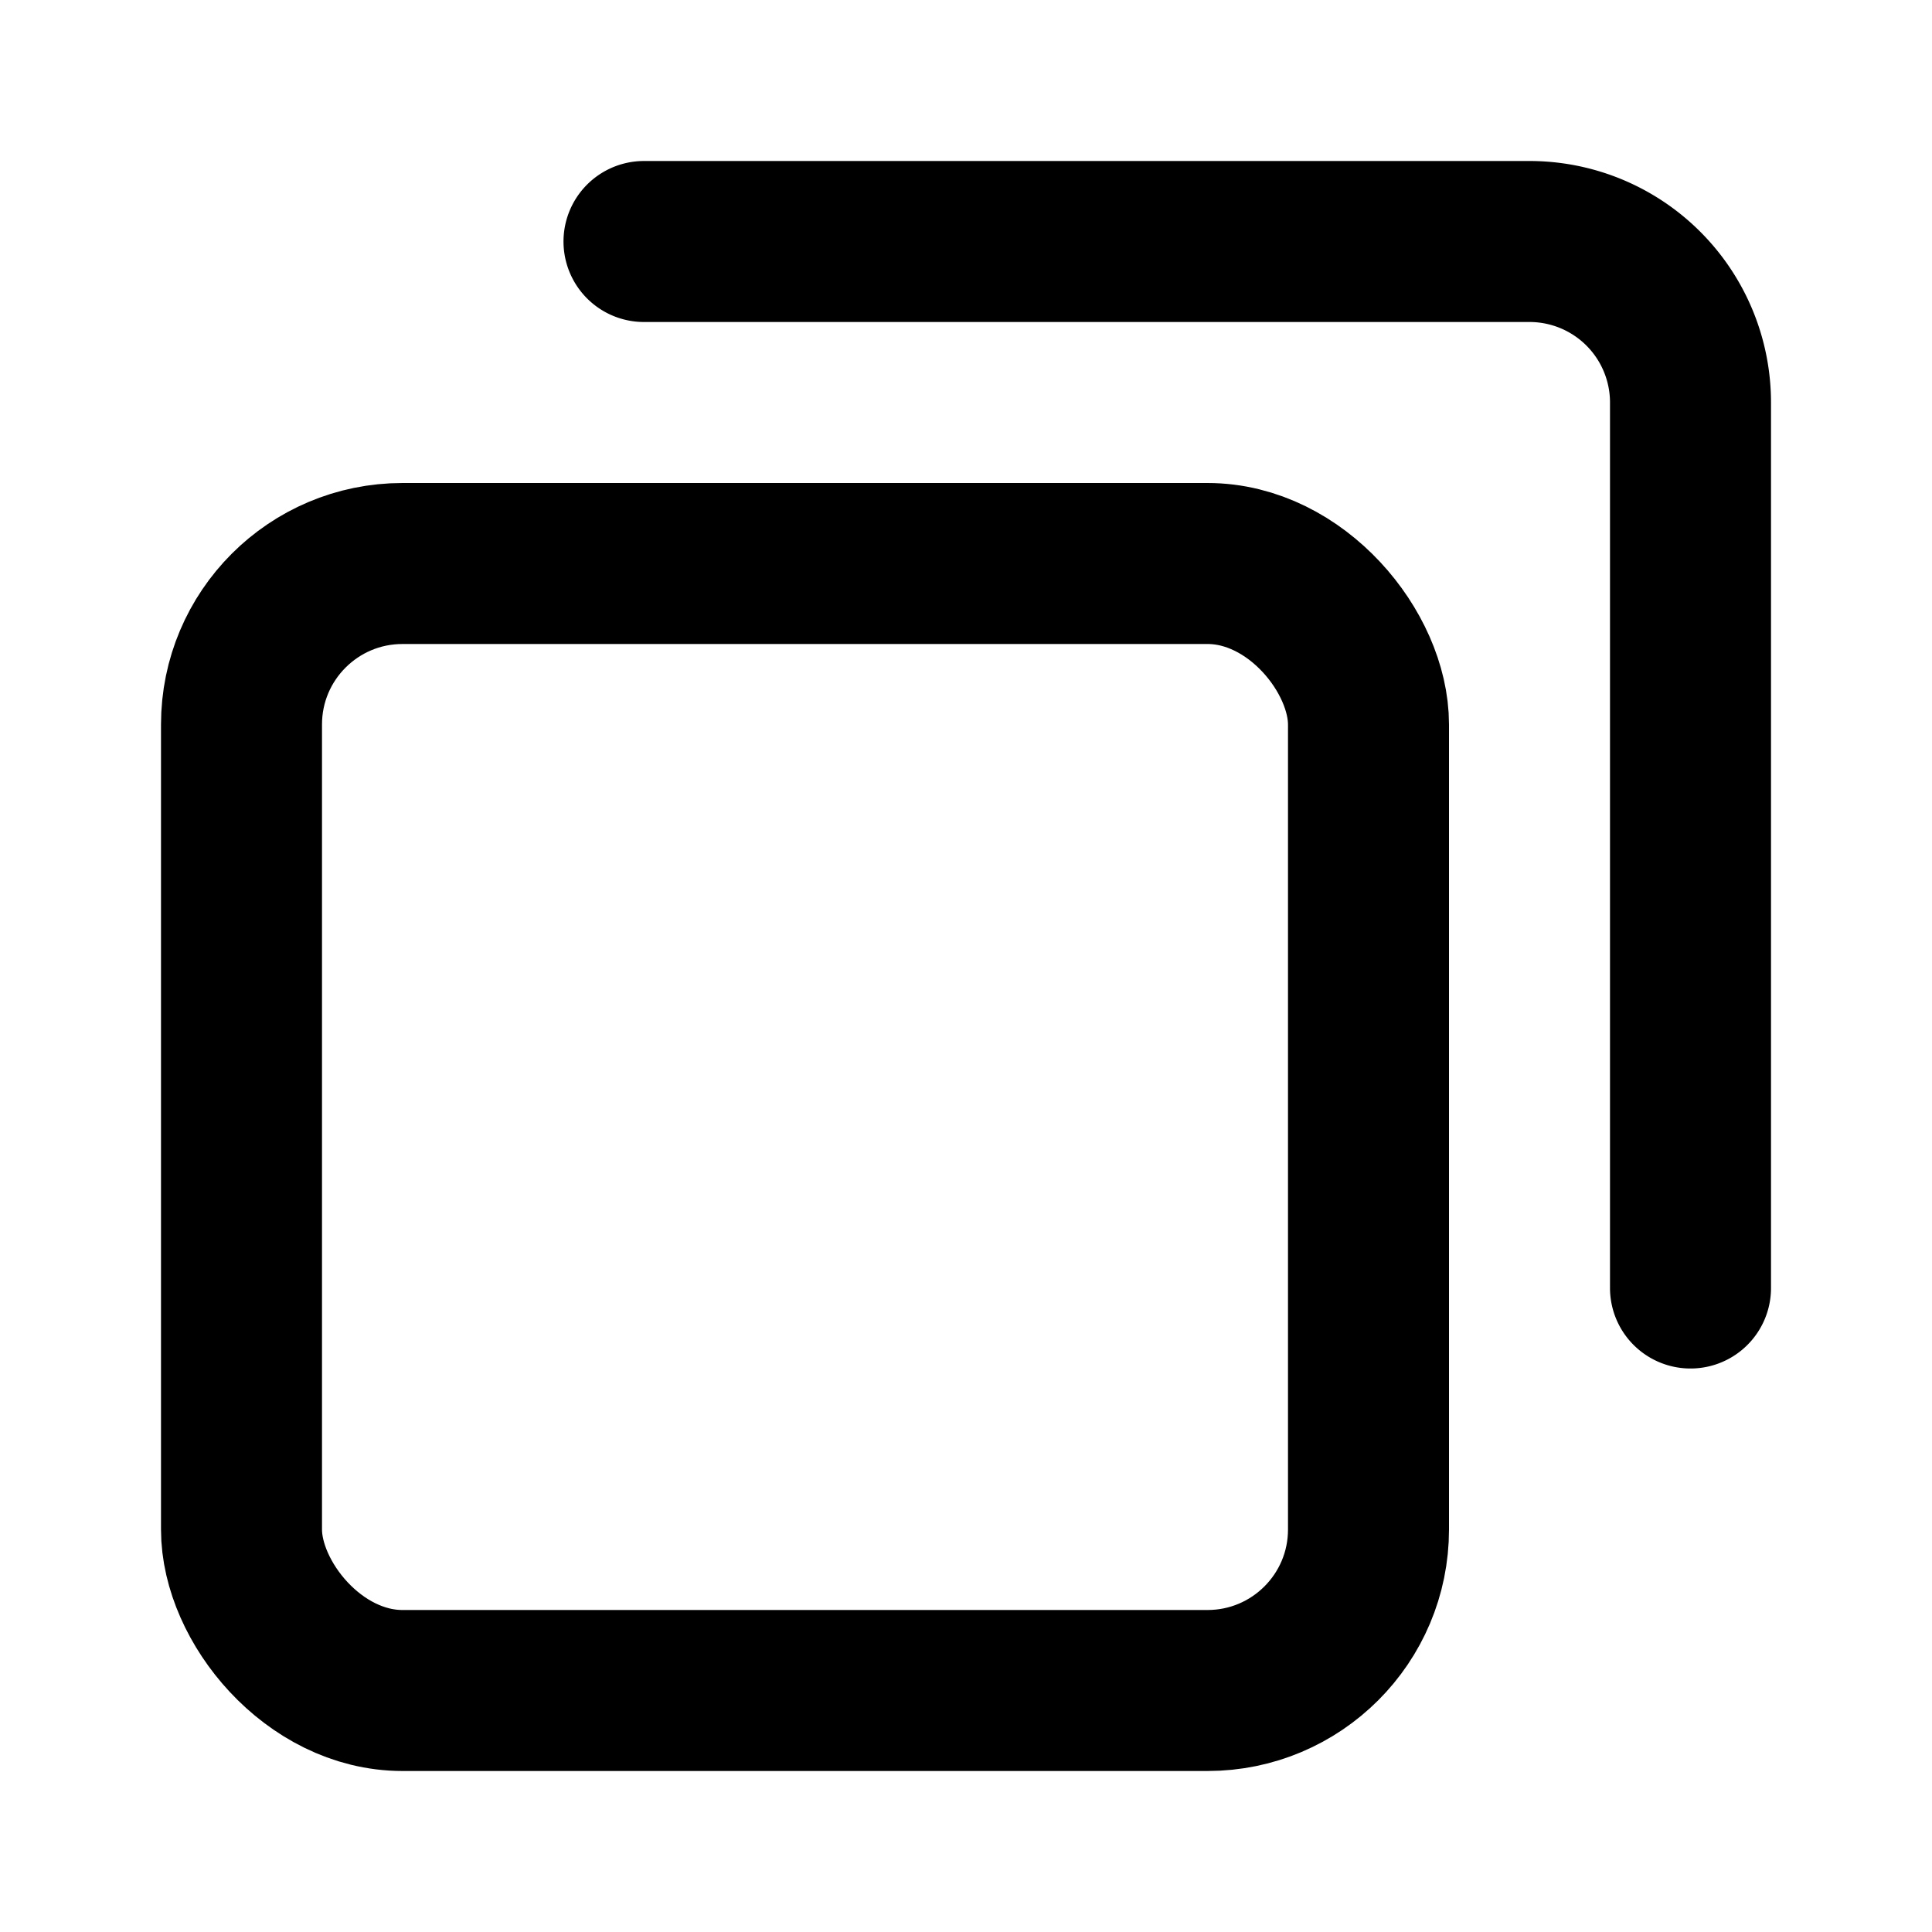
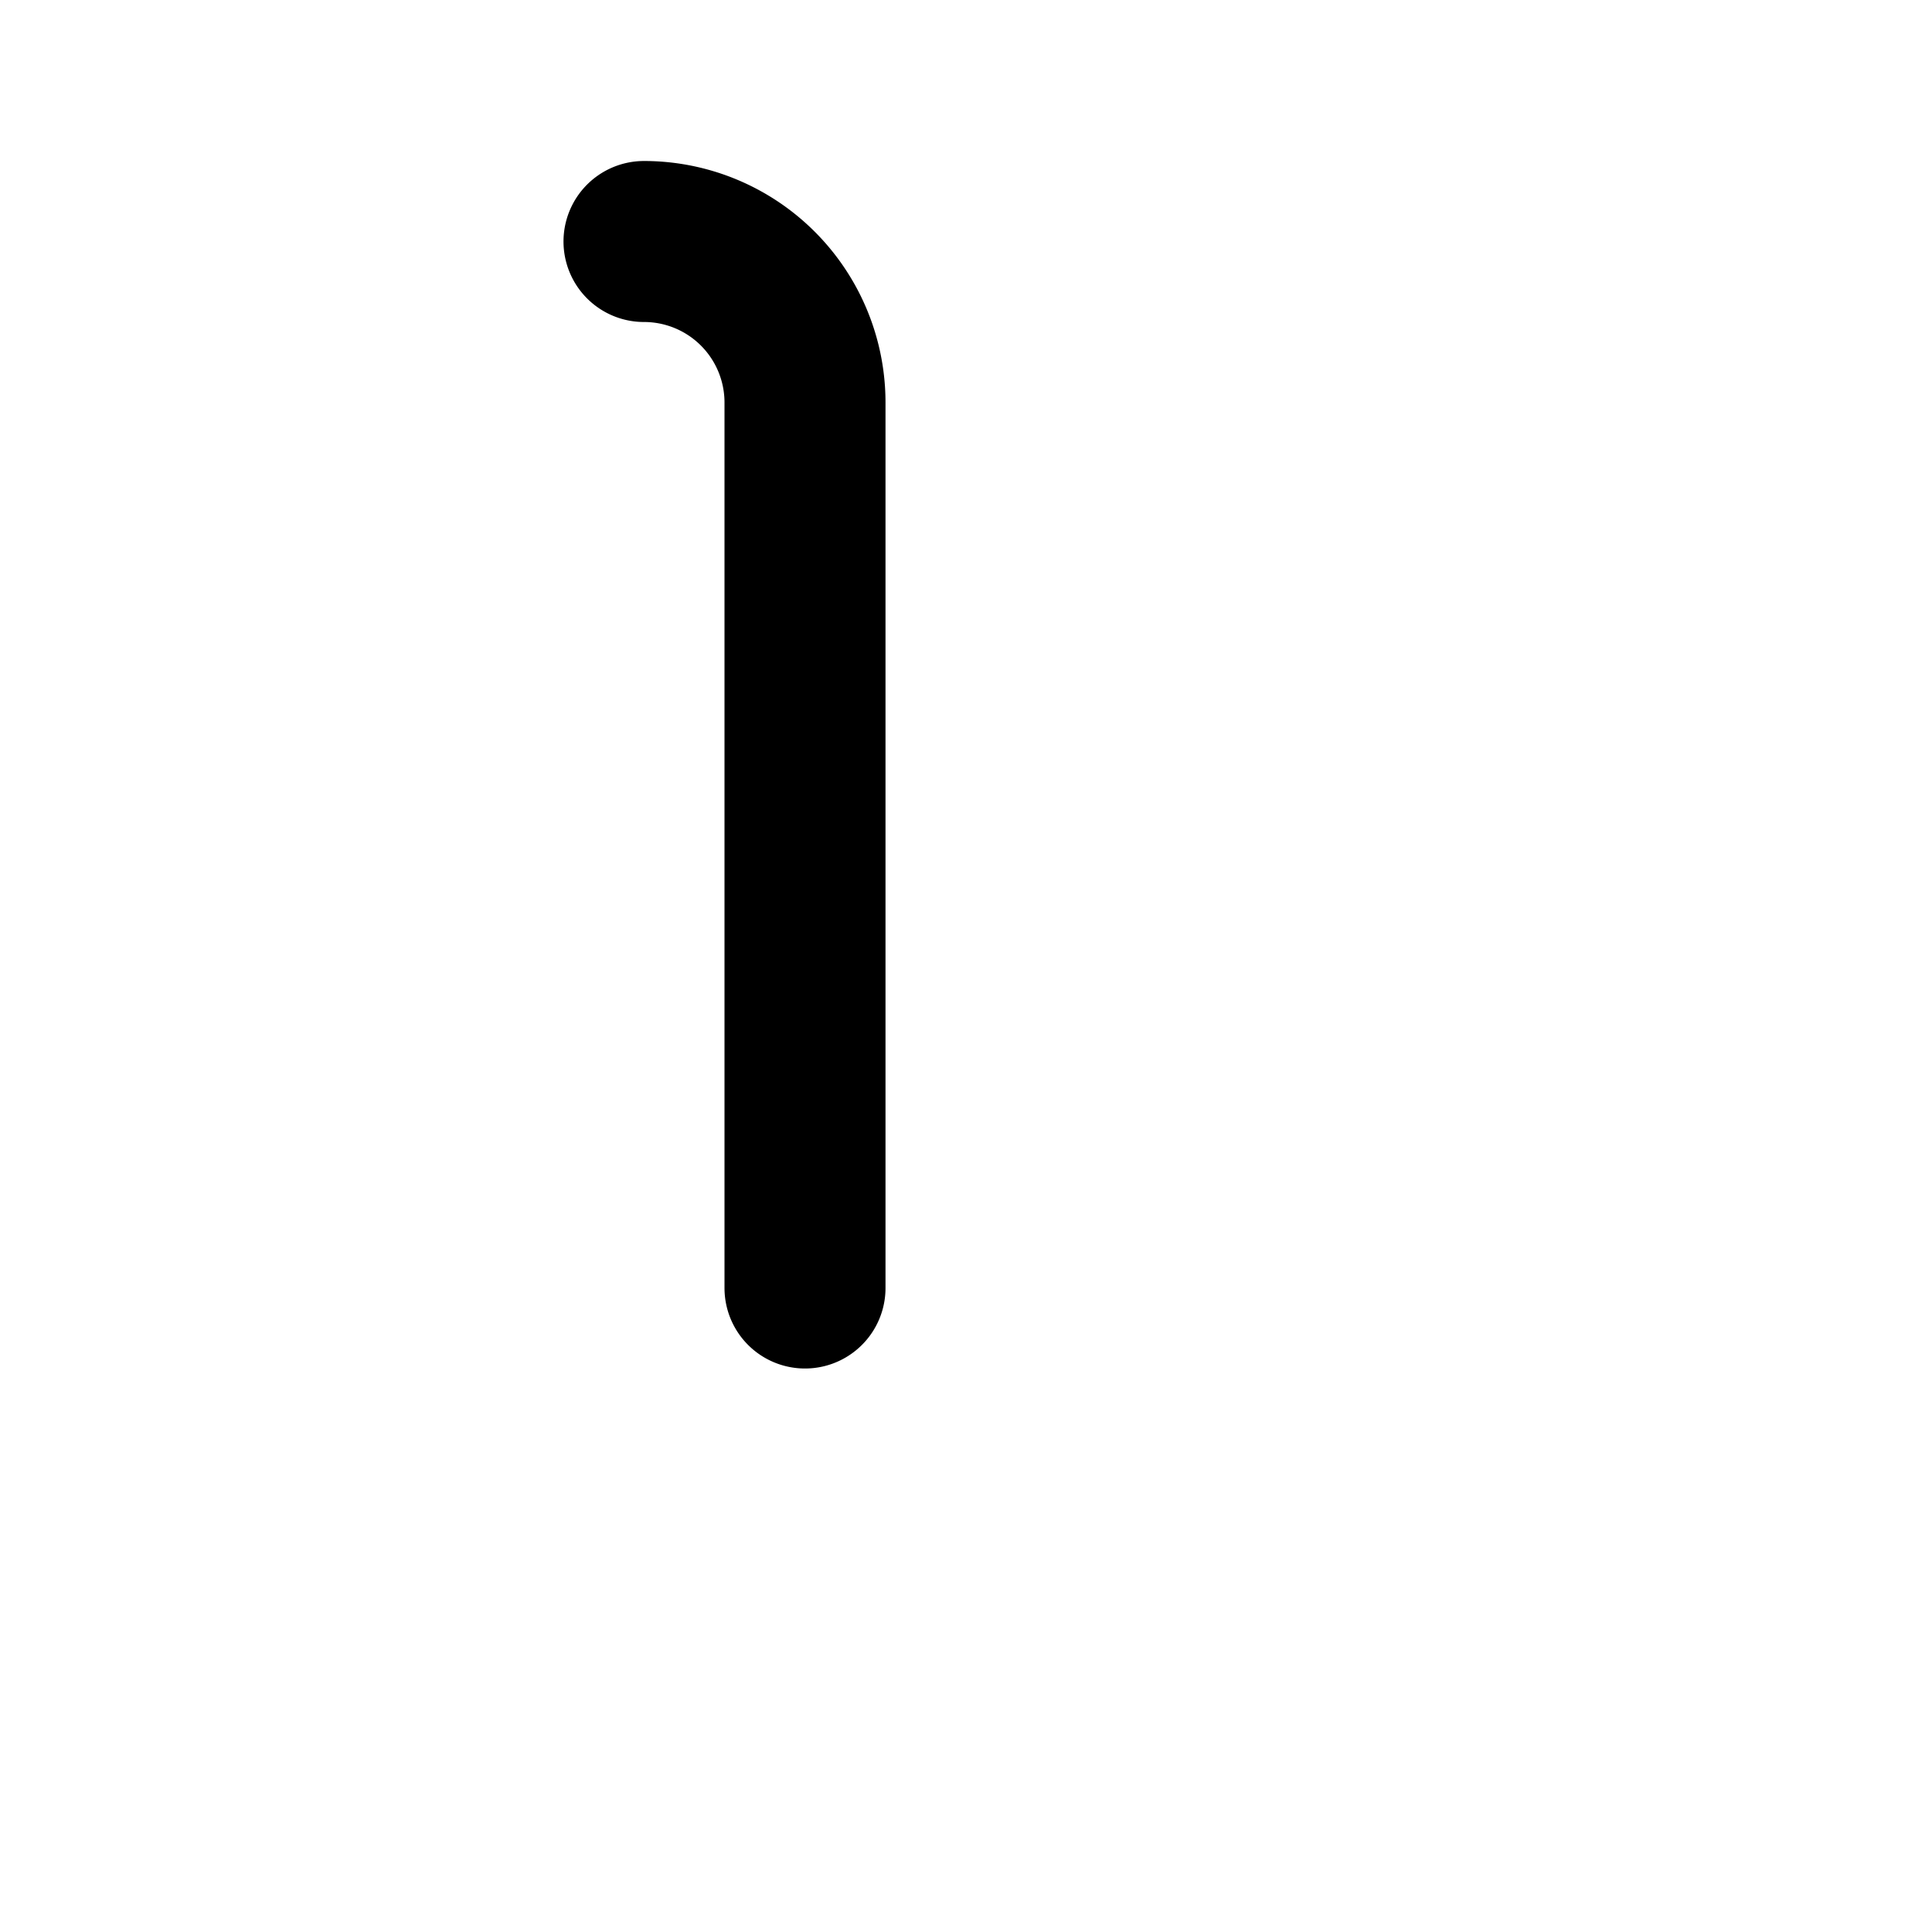
<svg xmlns="http://www.w3.org/2000/svg" width="800px" height="800px" viewBox="0 0 24 24">
  <title />
  <g id="Complete">
    <g id="browsers">
      <g>
-         <rect fill="none" height="14" rx="2" ry="2" stroke="#000000" stroke-linecap="round" stroke-linejoin="round" stroke-width="2" width="14" x="3" y="7" />
-         <path d="M8,3H19a2,2,0,0,1,2,2V16" fill="none" stroke="#000000" stroke-linecap="round" stroke-linejoin="round" stroke-width="2" />
+         <path d="M8,3a2,2,0,0,1,2,2V16" fill="none" stroke="#000000" stroke-linecap="round" stroke-linejoin="round" stroke-width="2" />
      </g>
    </g>
  </g>
</svg>